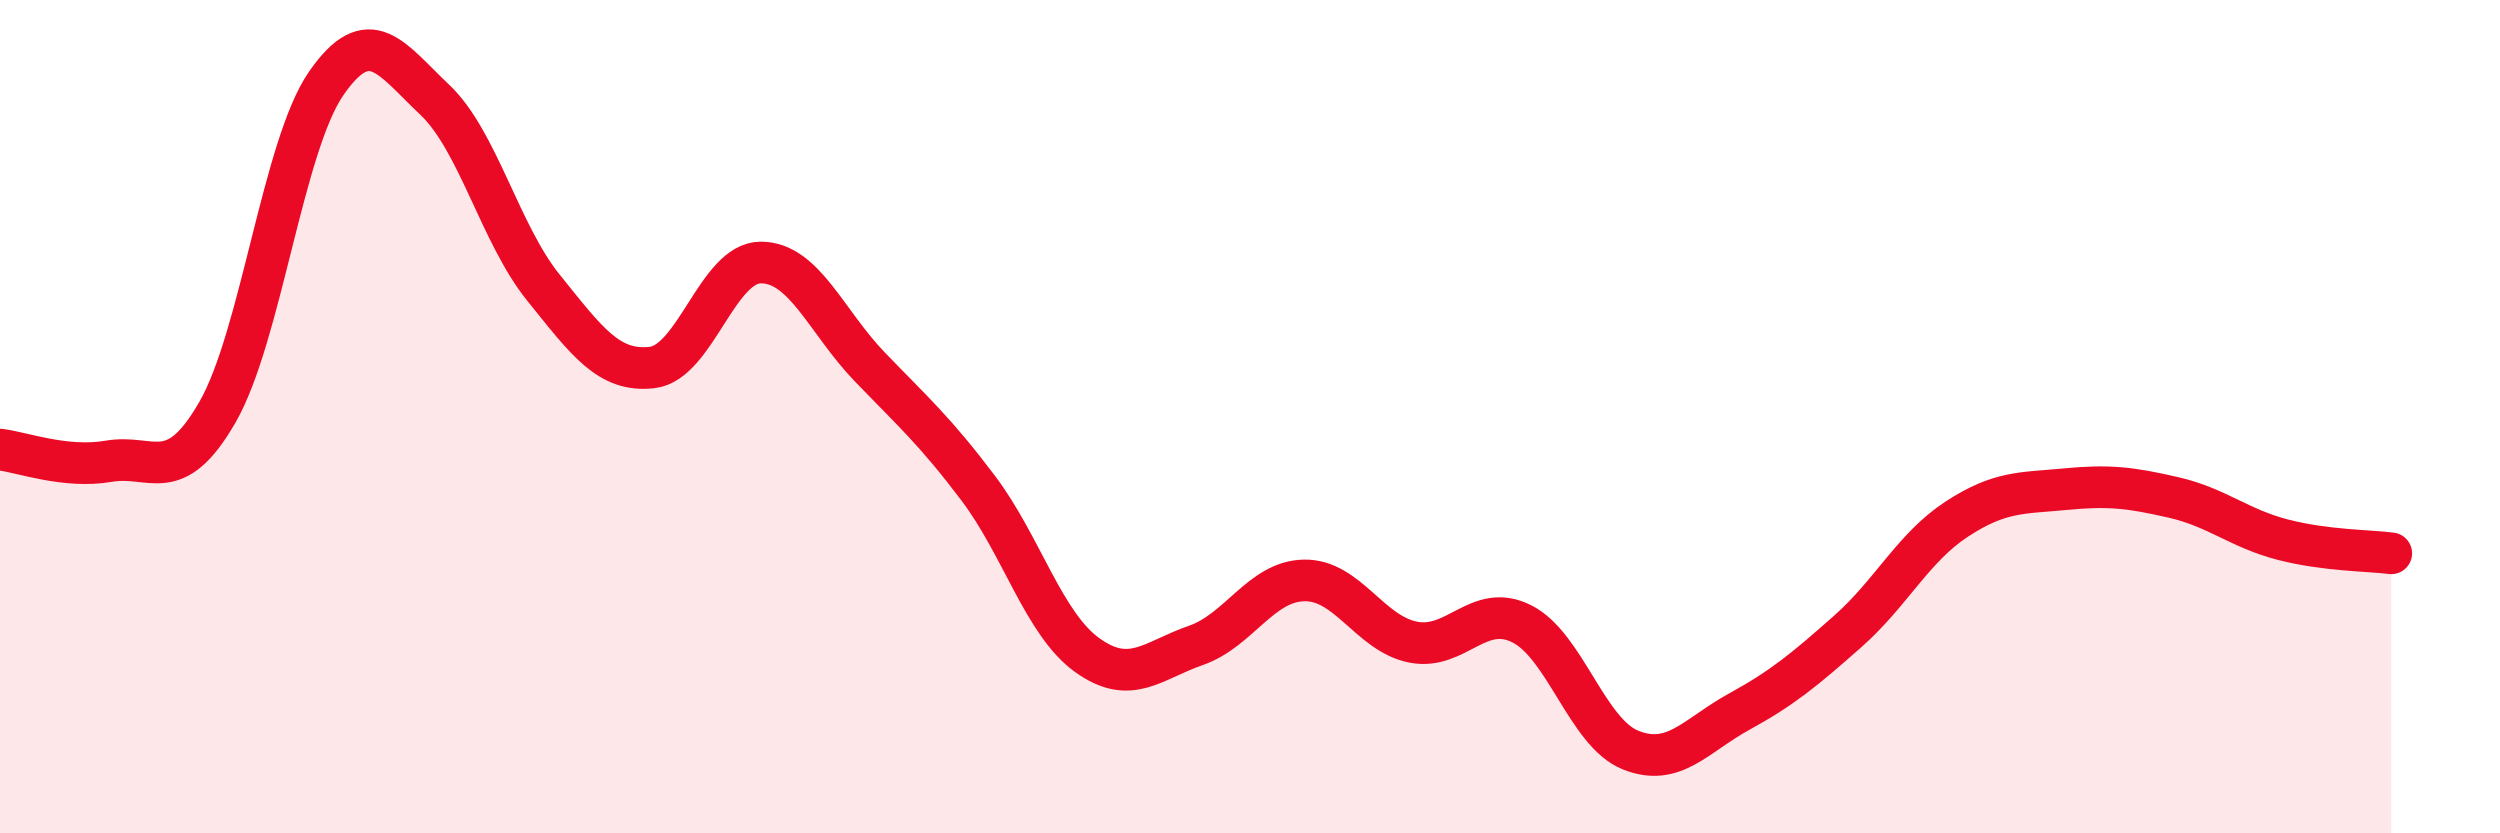
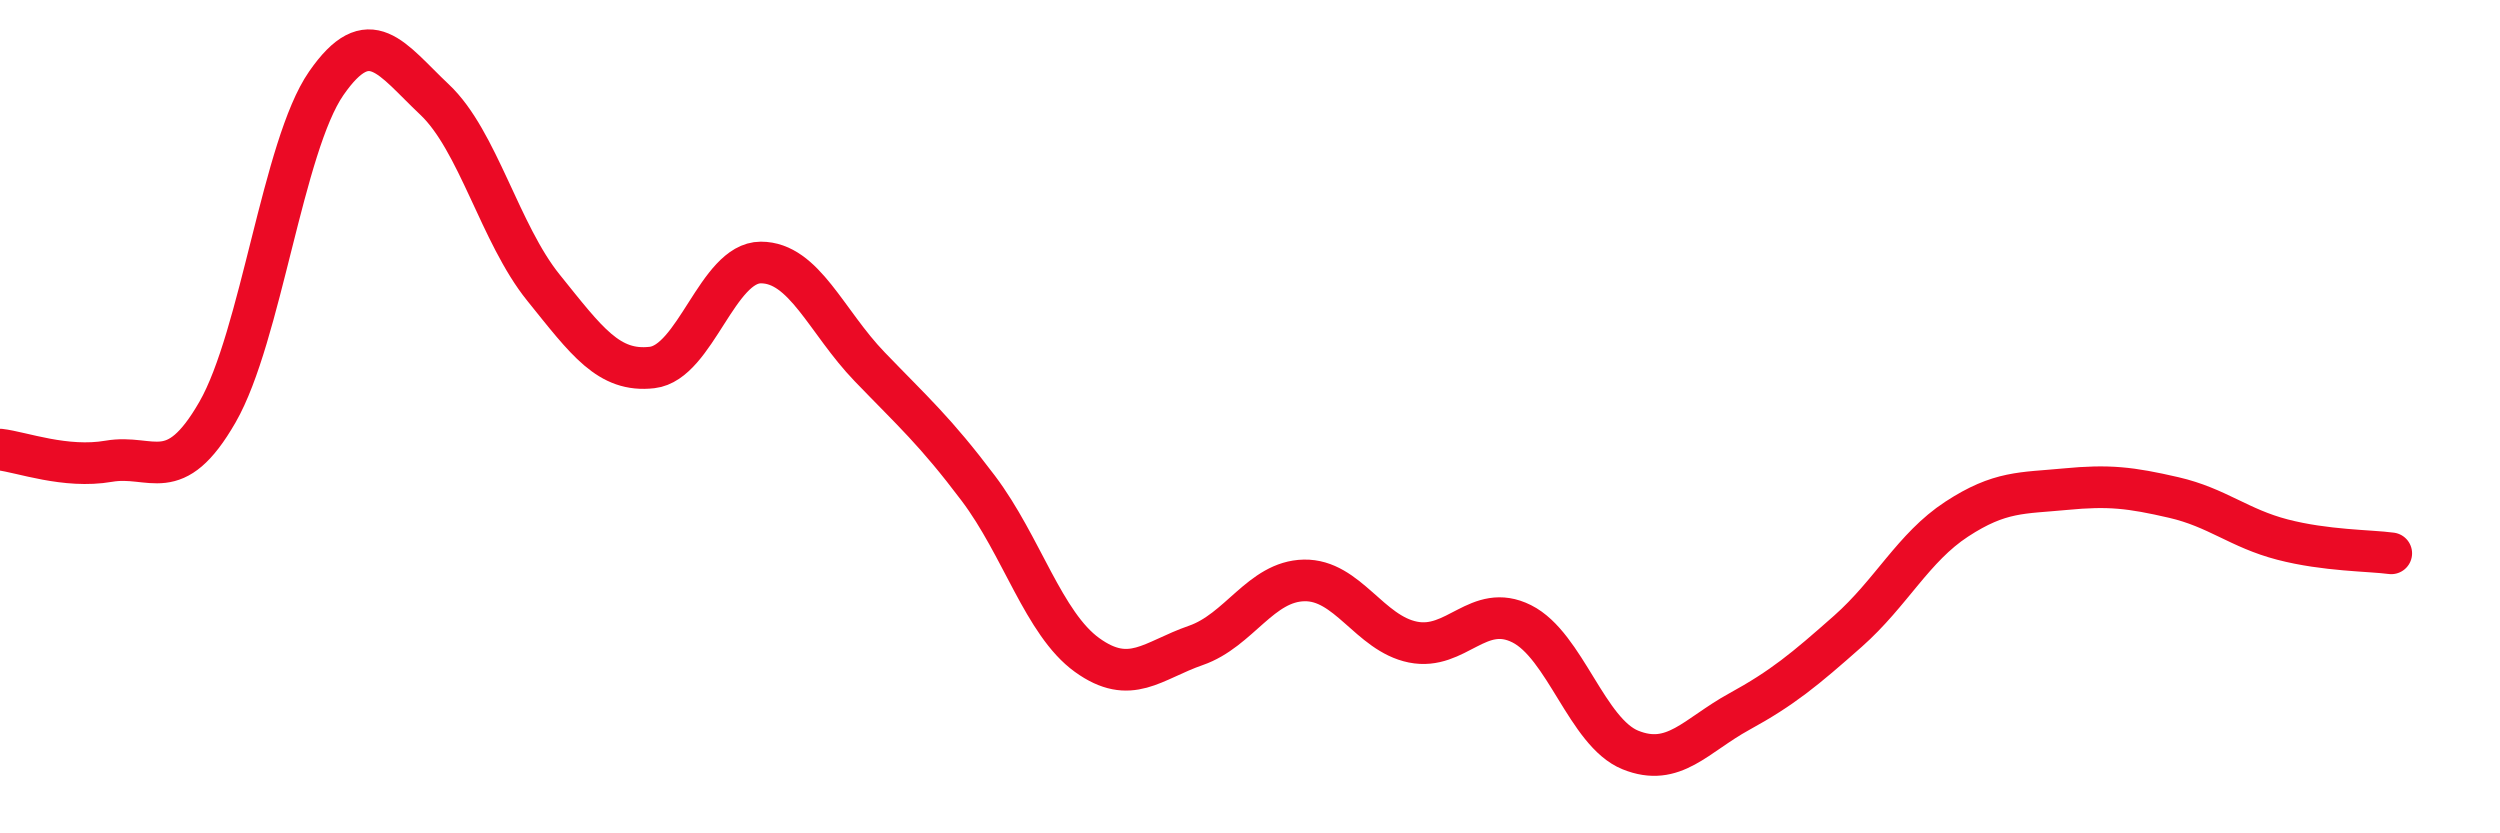
<svg xmlns="http://www.w3.org/2000/svg" width="60" height="20" viewBox="0 0 60 20">
-   <path d="M 0,10.79 C 0.52,10.85 1.57,11.25 2.61,11.07 C 3.65,10.89 4.18,11.7 5.22,9.89 C 6.26,8.08 6.79,3.5 7.83,2 C 8.87,0.5 9.39,1.41 10.43,2.39 C 11.47,3.37 12,5.61 13.04,6.9 C 14.08,8.19 14.61,8.94 15.65,8.82 C 16.69,8.7 17.22,6.3 18.26,6.3 C 19.3,6.3 19.83,7.72 20.87,8.8 C 21.91,9.88 22.44,10.34 23.48,11.72 C 24.52,13.1 25.05,14.97 26.09,15.72 C 27.13,16.47 27.66,15.85 28.7,15.49 C 29.74,15.13 30.26,13.95 31.3,13.93 C 32.34,13.91 32.87,15.2 33.91,15.41 C 34.95,15.62 35.48,14.45 36.52,14.97 C 37.56,15.49 38.09,17.58 39.13,18 C 40.17,18.42 40.7,17.65 41.74,17.08 C 42.78,16.51 43.31,16.07 44.35,15.15 C 45.39,14.23 45.92,13.14 46.96,12.46 C 48,11.78 48.53,11.84 49.57,11.74 C 50.61,11.64 51.13,11.7 52.17,11.94 C 53.21,12.18 53.74,12.68 54.78,12.95 C 55.82,13.22 56.87,13.21 57.39,13.28L57.39 20L0 20Z" fill="#EB0A25" opacity="0.1" stroke-linecap="round" stroke-linejoin="round" />
  <path d="M 0,10.79 C 0.52,10.85 1.57,11.25 2.61,11.07 C 3.65,10.89 4.18,11.7 5.22,9.89 C 6.26,8.08 6.79,3.5 7.83,2 C 8.87,0.5 9.39,1.41 10.43,2.39 C 11.47,3.37 12,5.61 13.04,6.9 C 14.08,8.19 14.61,8.94 15.65,8.82 C 16.69,8.7 17.22,6.3 18.26,6.3 C 19.3,6.3 19.83,7.72 20.87,8.8 C 21.91,9.88 22.44,10.34 23.48,11.72 C 24.52,13.1 25.05,14.97 26.09,15.72 C 27.13,16.47 27.66,15.85 28.7,15.49 C 29.74,15.13 30.26,13.95 31.3,13.93 C 32.34,13.91 32.87,15.2 33.91,15.41 C 34.95,15.62 35.48,14.45 36.52,14.97 C 37.56,15.49 38.09,17.58 39.13,18 C 40.17,18.42 40.7,17.65 41.74,17.08 C 42.78,16.51 43.31,16.07 44.35,15.15 C 45.39,14.23 45.92,13.14 46.96,12.46 C 48,11.78 48.53,11.84 49.57,11.74 C 50.61,11.64 51.13,11.7 52.17,11.94 C 53.21,12.18 53.74,12.68 54.78,12.95 C 55.82,13.22 56.87,13.21 57.39,13.28" stroke="#EB0A25" stroke-width="1" fill="none" stroke-linecap="round" stroke-linejoin="round" />
</svg>